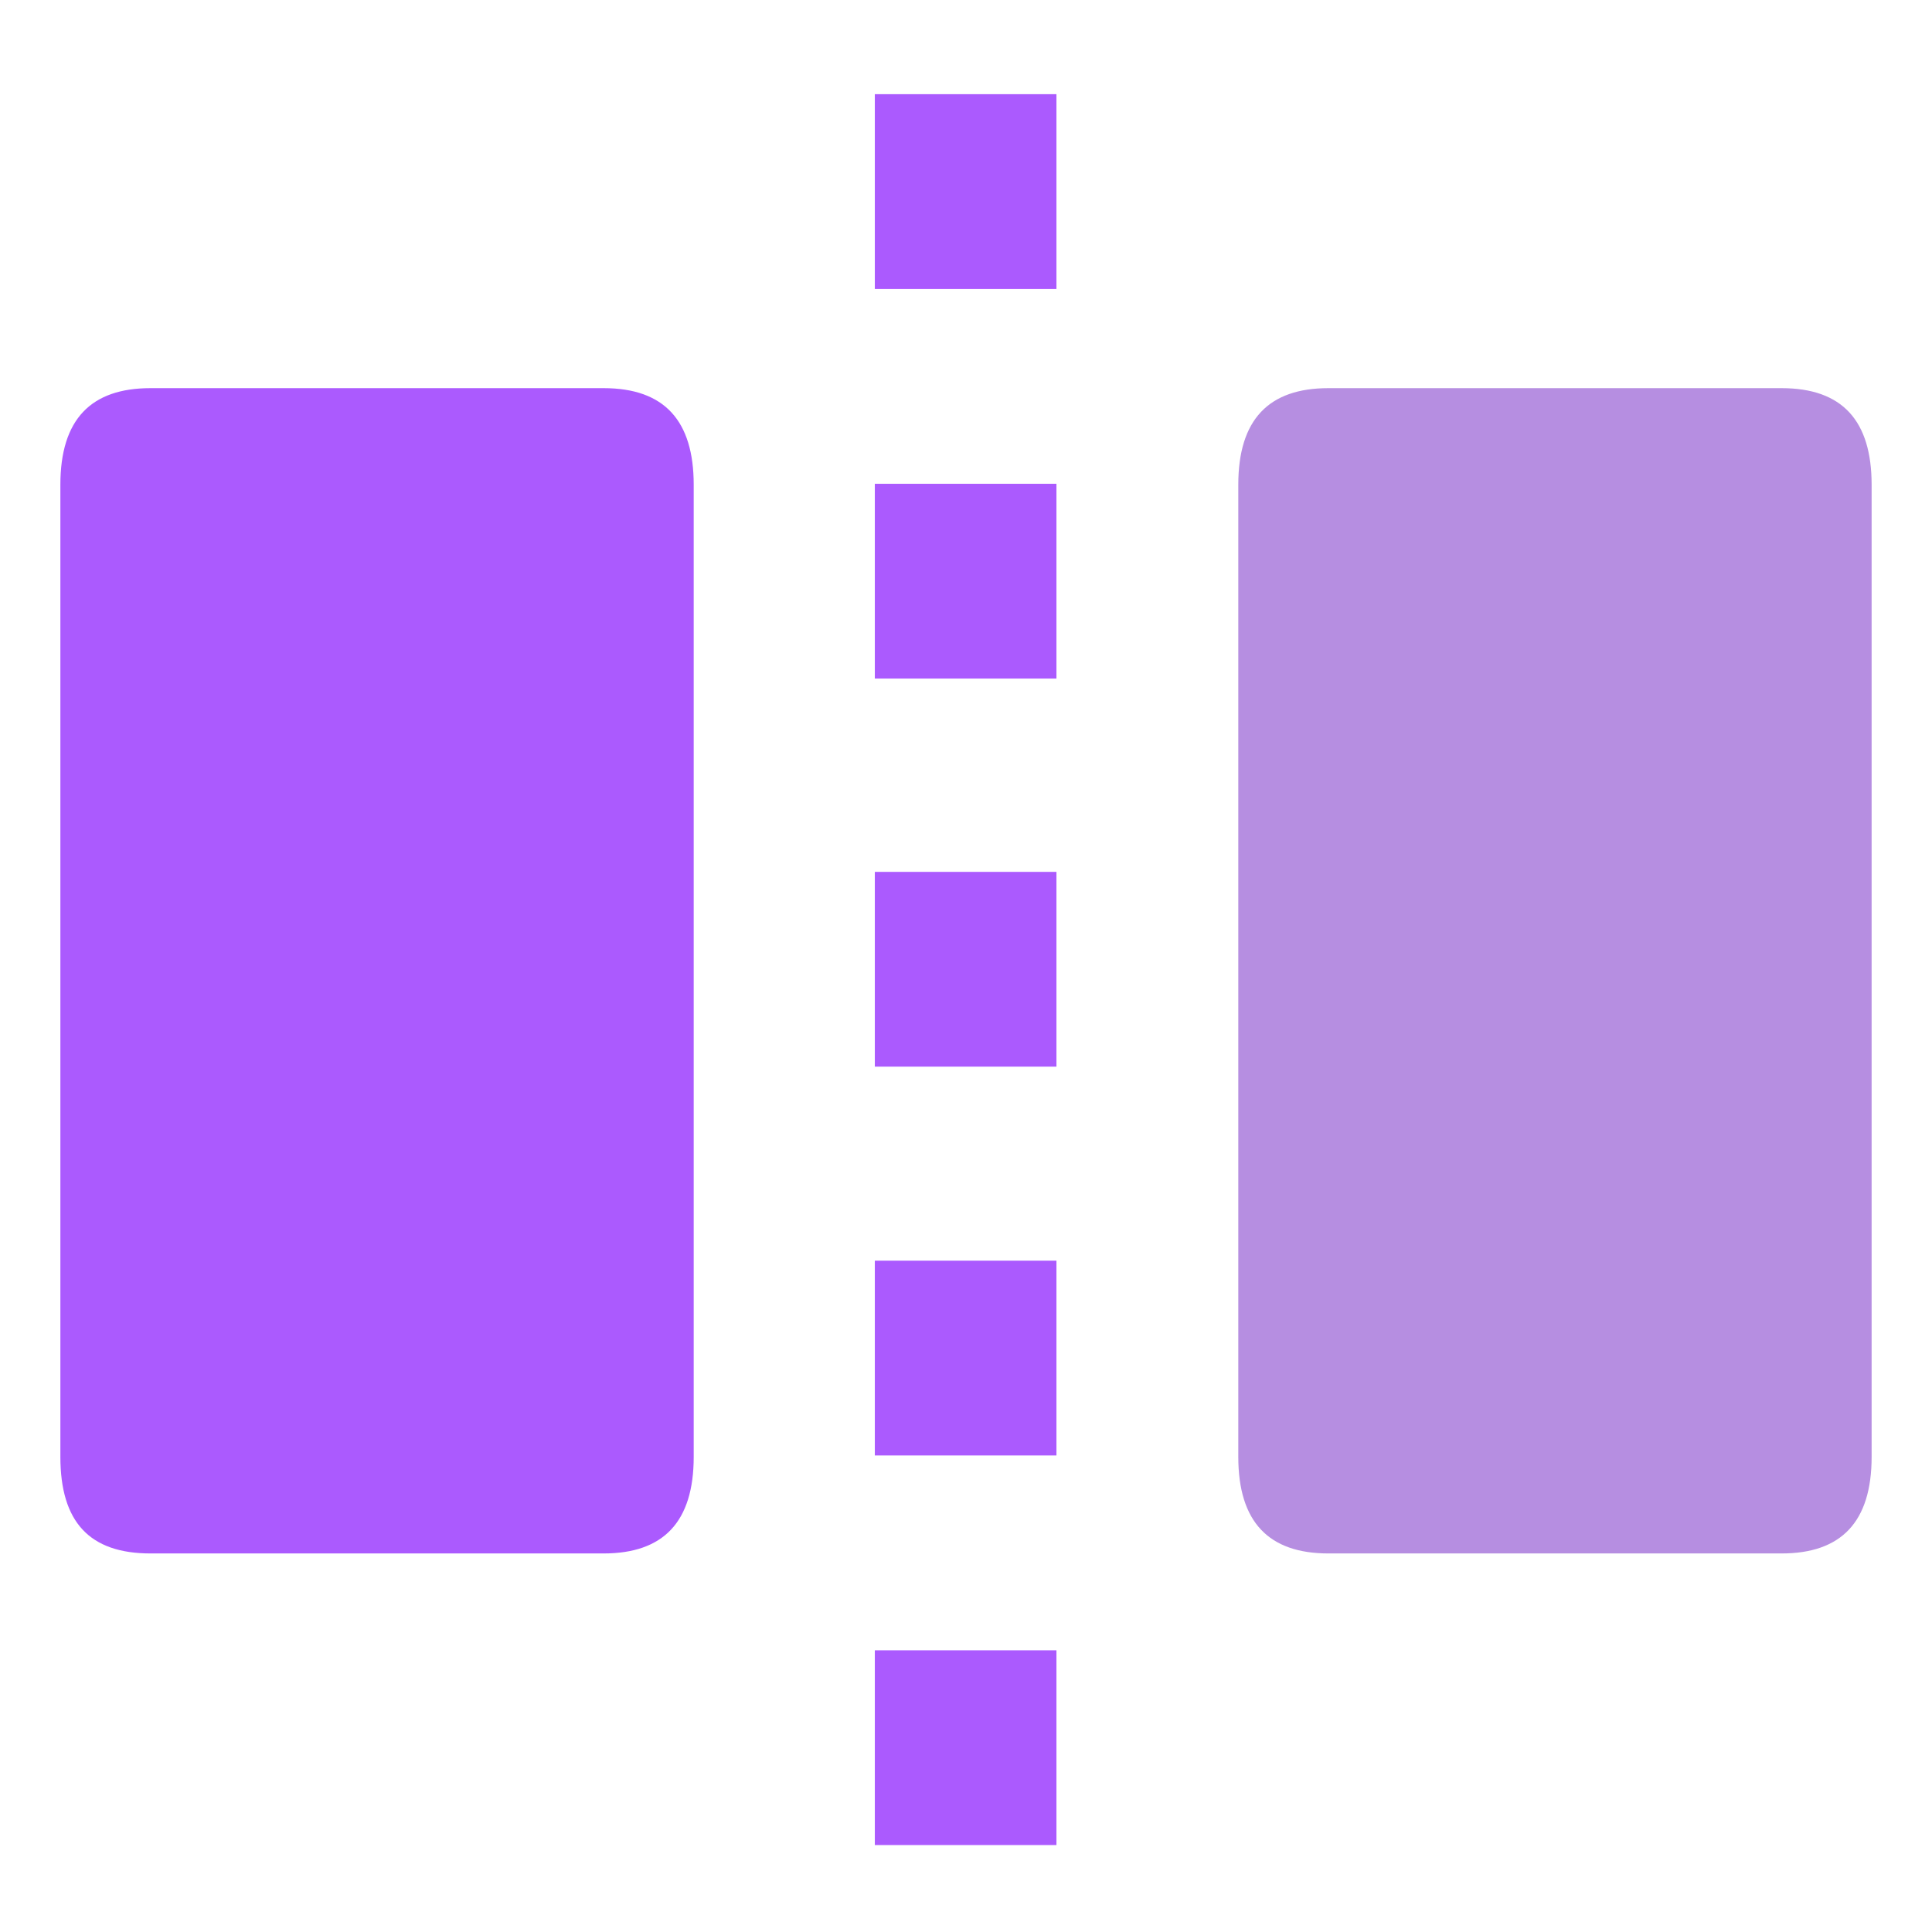
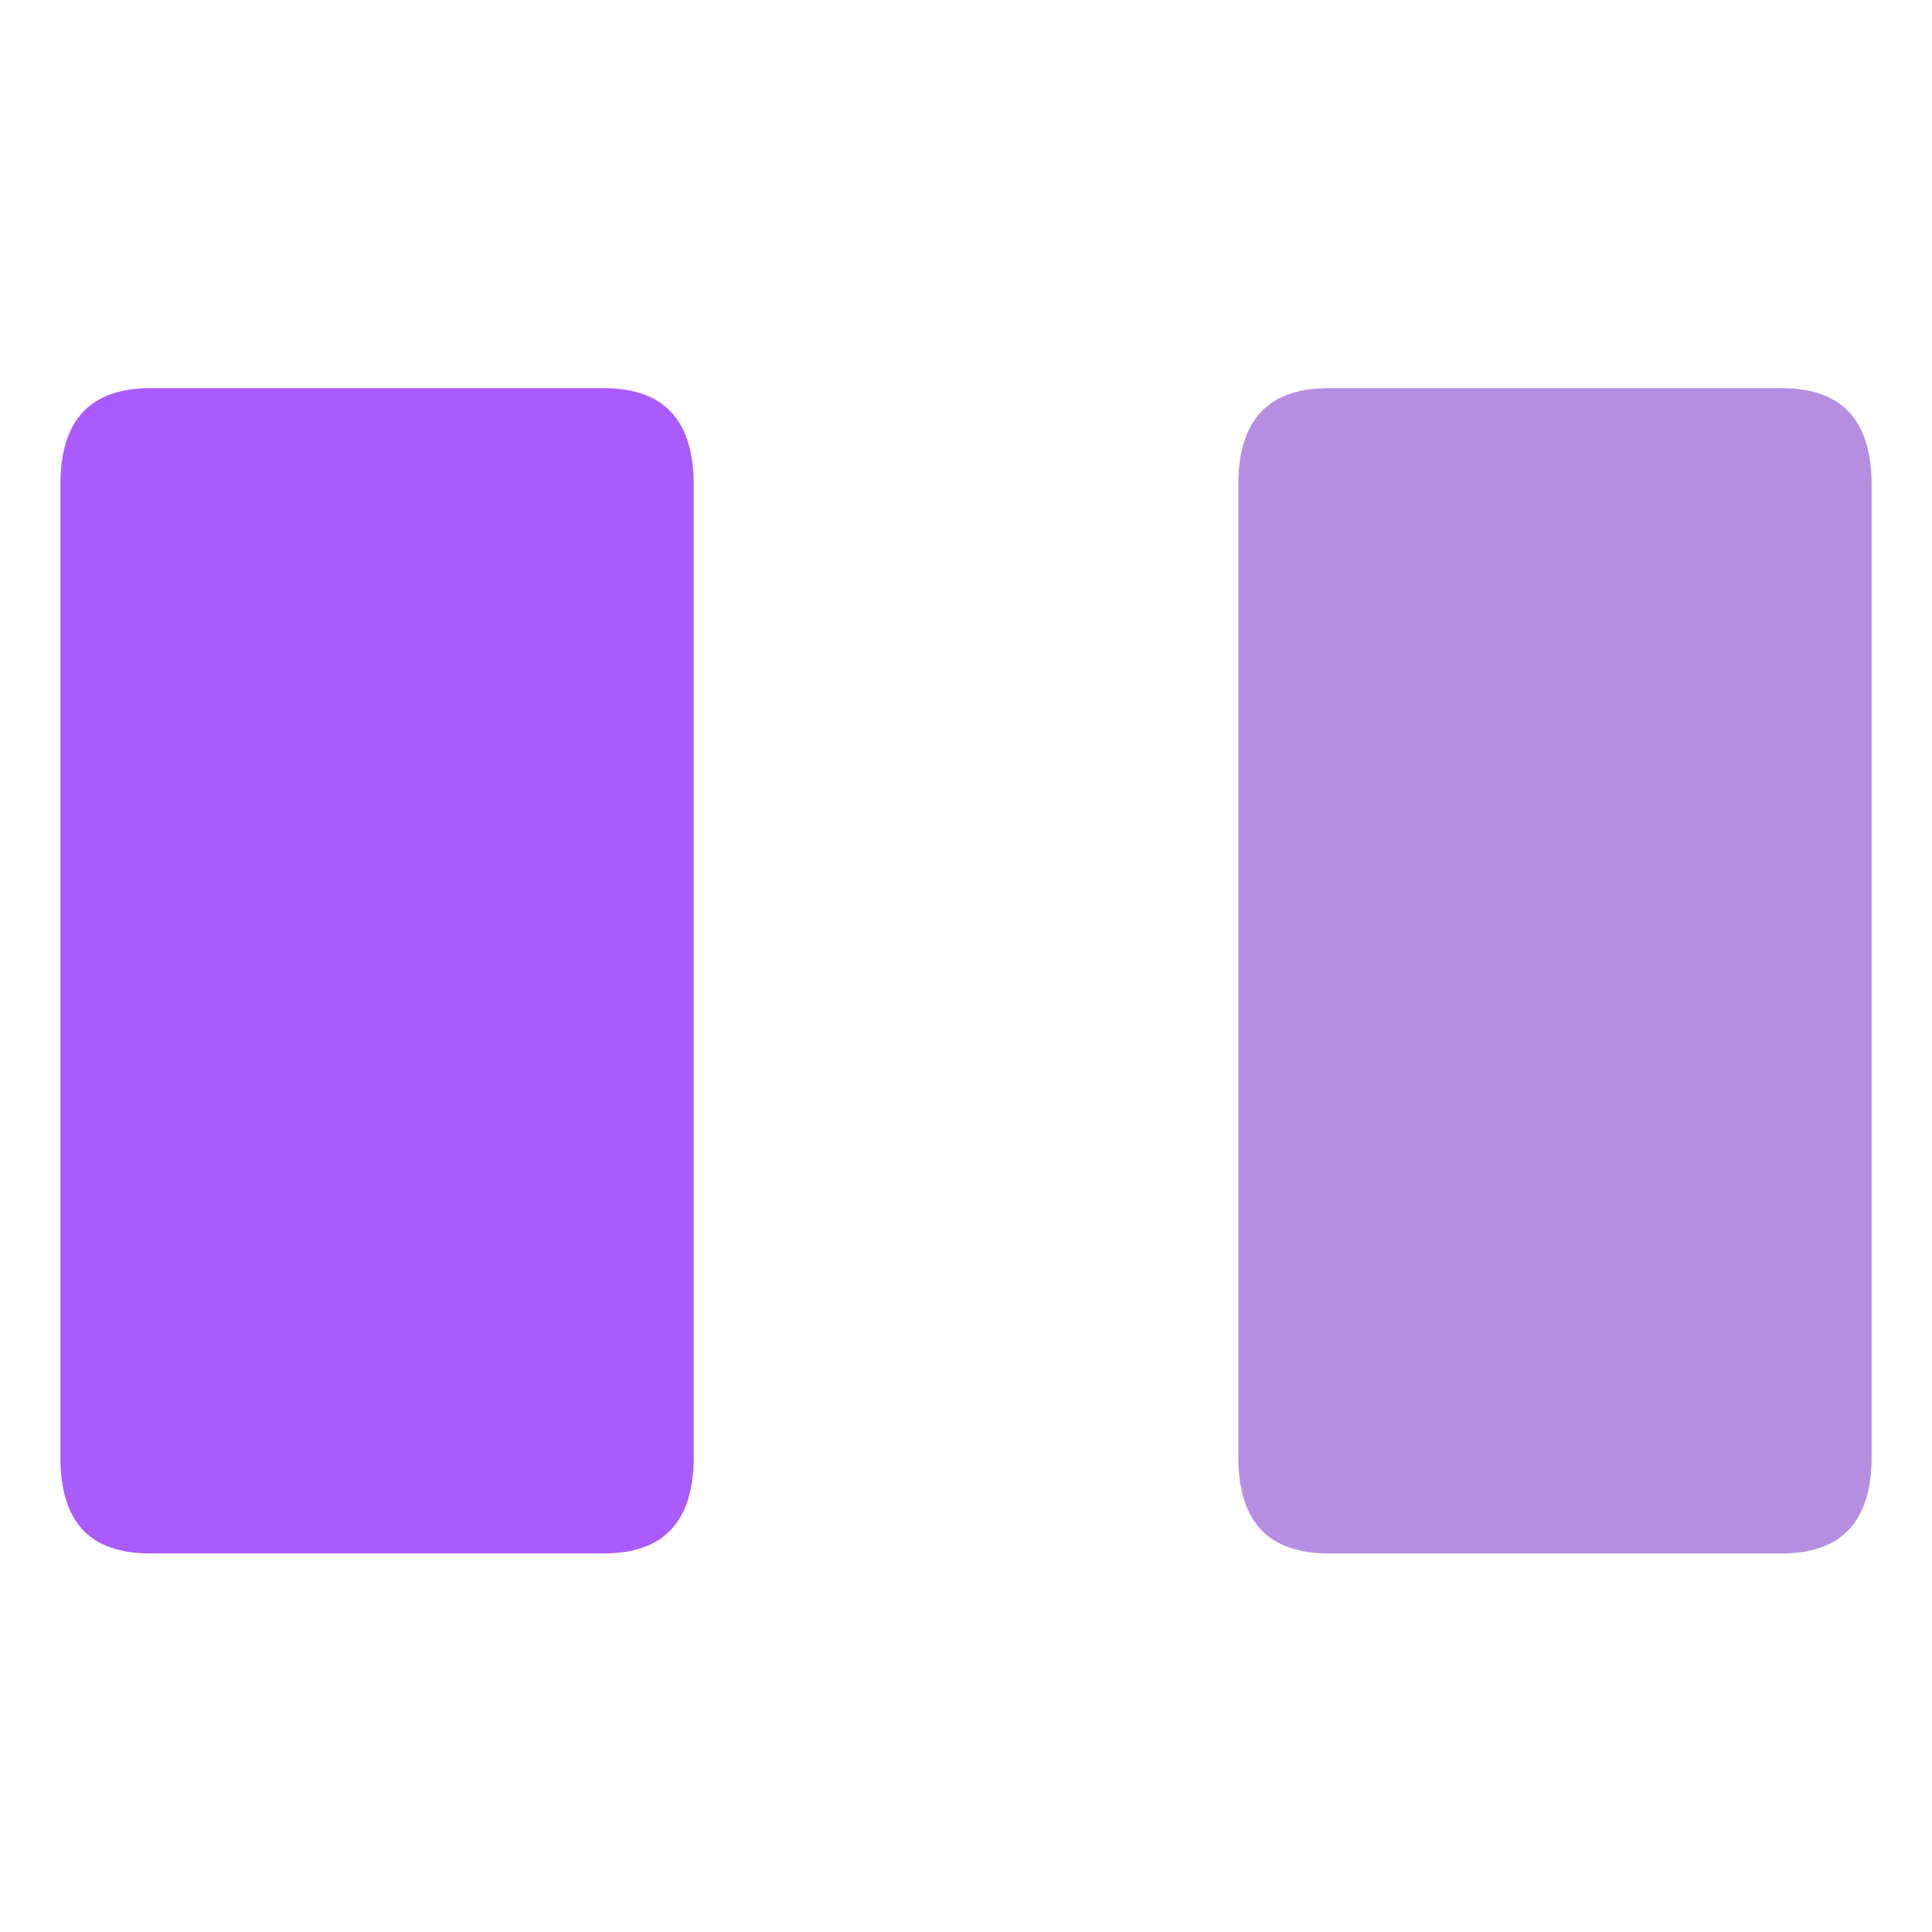
<svg xmlns="http://www.w3.org/2000/svg" width="32" height="32" viewBox="0 0 32 32" fill="none">
  <rect x="0" y="0" width="0" height="0" fill="rgba(249, 249, 249, 1)" />
  <path d="M1 24.129L1 8.03C1 6.947 1.505 6.429 2.493 6.429L9.997 6.429C11.007 6.429 11.49 6.97 11.49 8.03L11.49 24.129C11.49 25.211 10.986 25.73 9.997 25.73L2.493 25.73C1.484 25.73 1 25.211 1 24.129Z" fill="#AB5AFE">
</path>
  <path d="M20.51 24.129L20.51 8.03C20.51 6.947 21.015 6.429 22.003 6.429L29.508 6.429C30.517 6.429 31 6.97 31 8.03L31 24.129C31 25.211 30.495 25.73 29.508 25.73L22.003 25.73C21.015 25.73 20.51 25.211 20.51 24.129Z" fill="#B68EE1">
</path>
-   <path d="M14.49 30.56L14.49 27.334L17.498 27.334L17.498 30.56L14.49 30.56ZM14.49 24.107L14.49 20.881L17.498 20.881L17.498 24.107L14.49 24.107ZM14.49 17.667L14.49 14.441L17.498 14.441L17.498 17.667L14.49 17.667ZM14.49 11.239L14.49 8.013L17.498 8.013L17.498 11.239L14.49 11.239ZM14.49 4.786L14.49 1.56L17.498 1.56L17.498 4.786L14.49 4.786Z" fill="#AB5AFE">
- </path>
</svg>